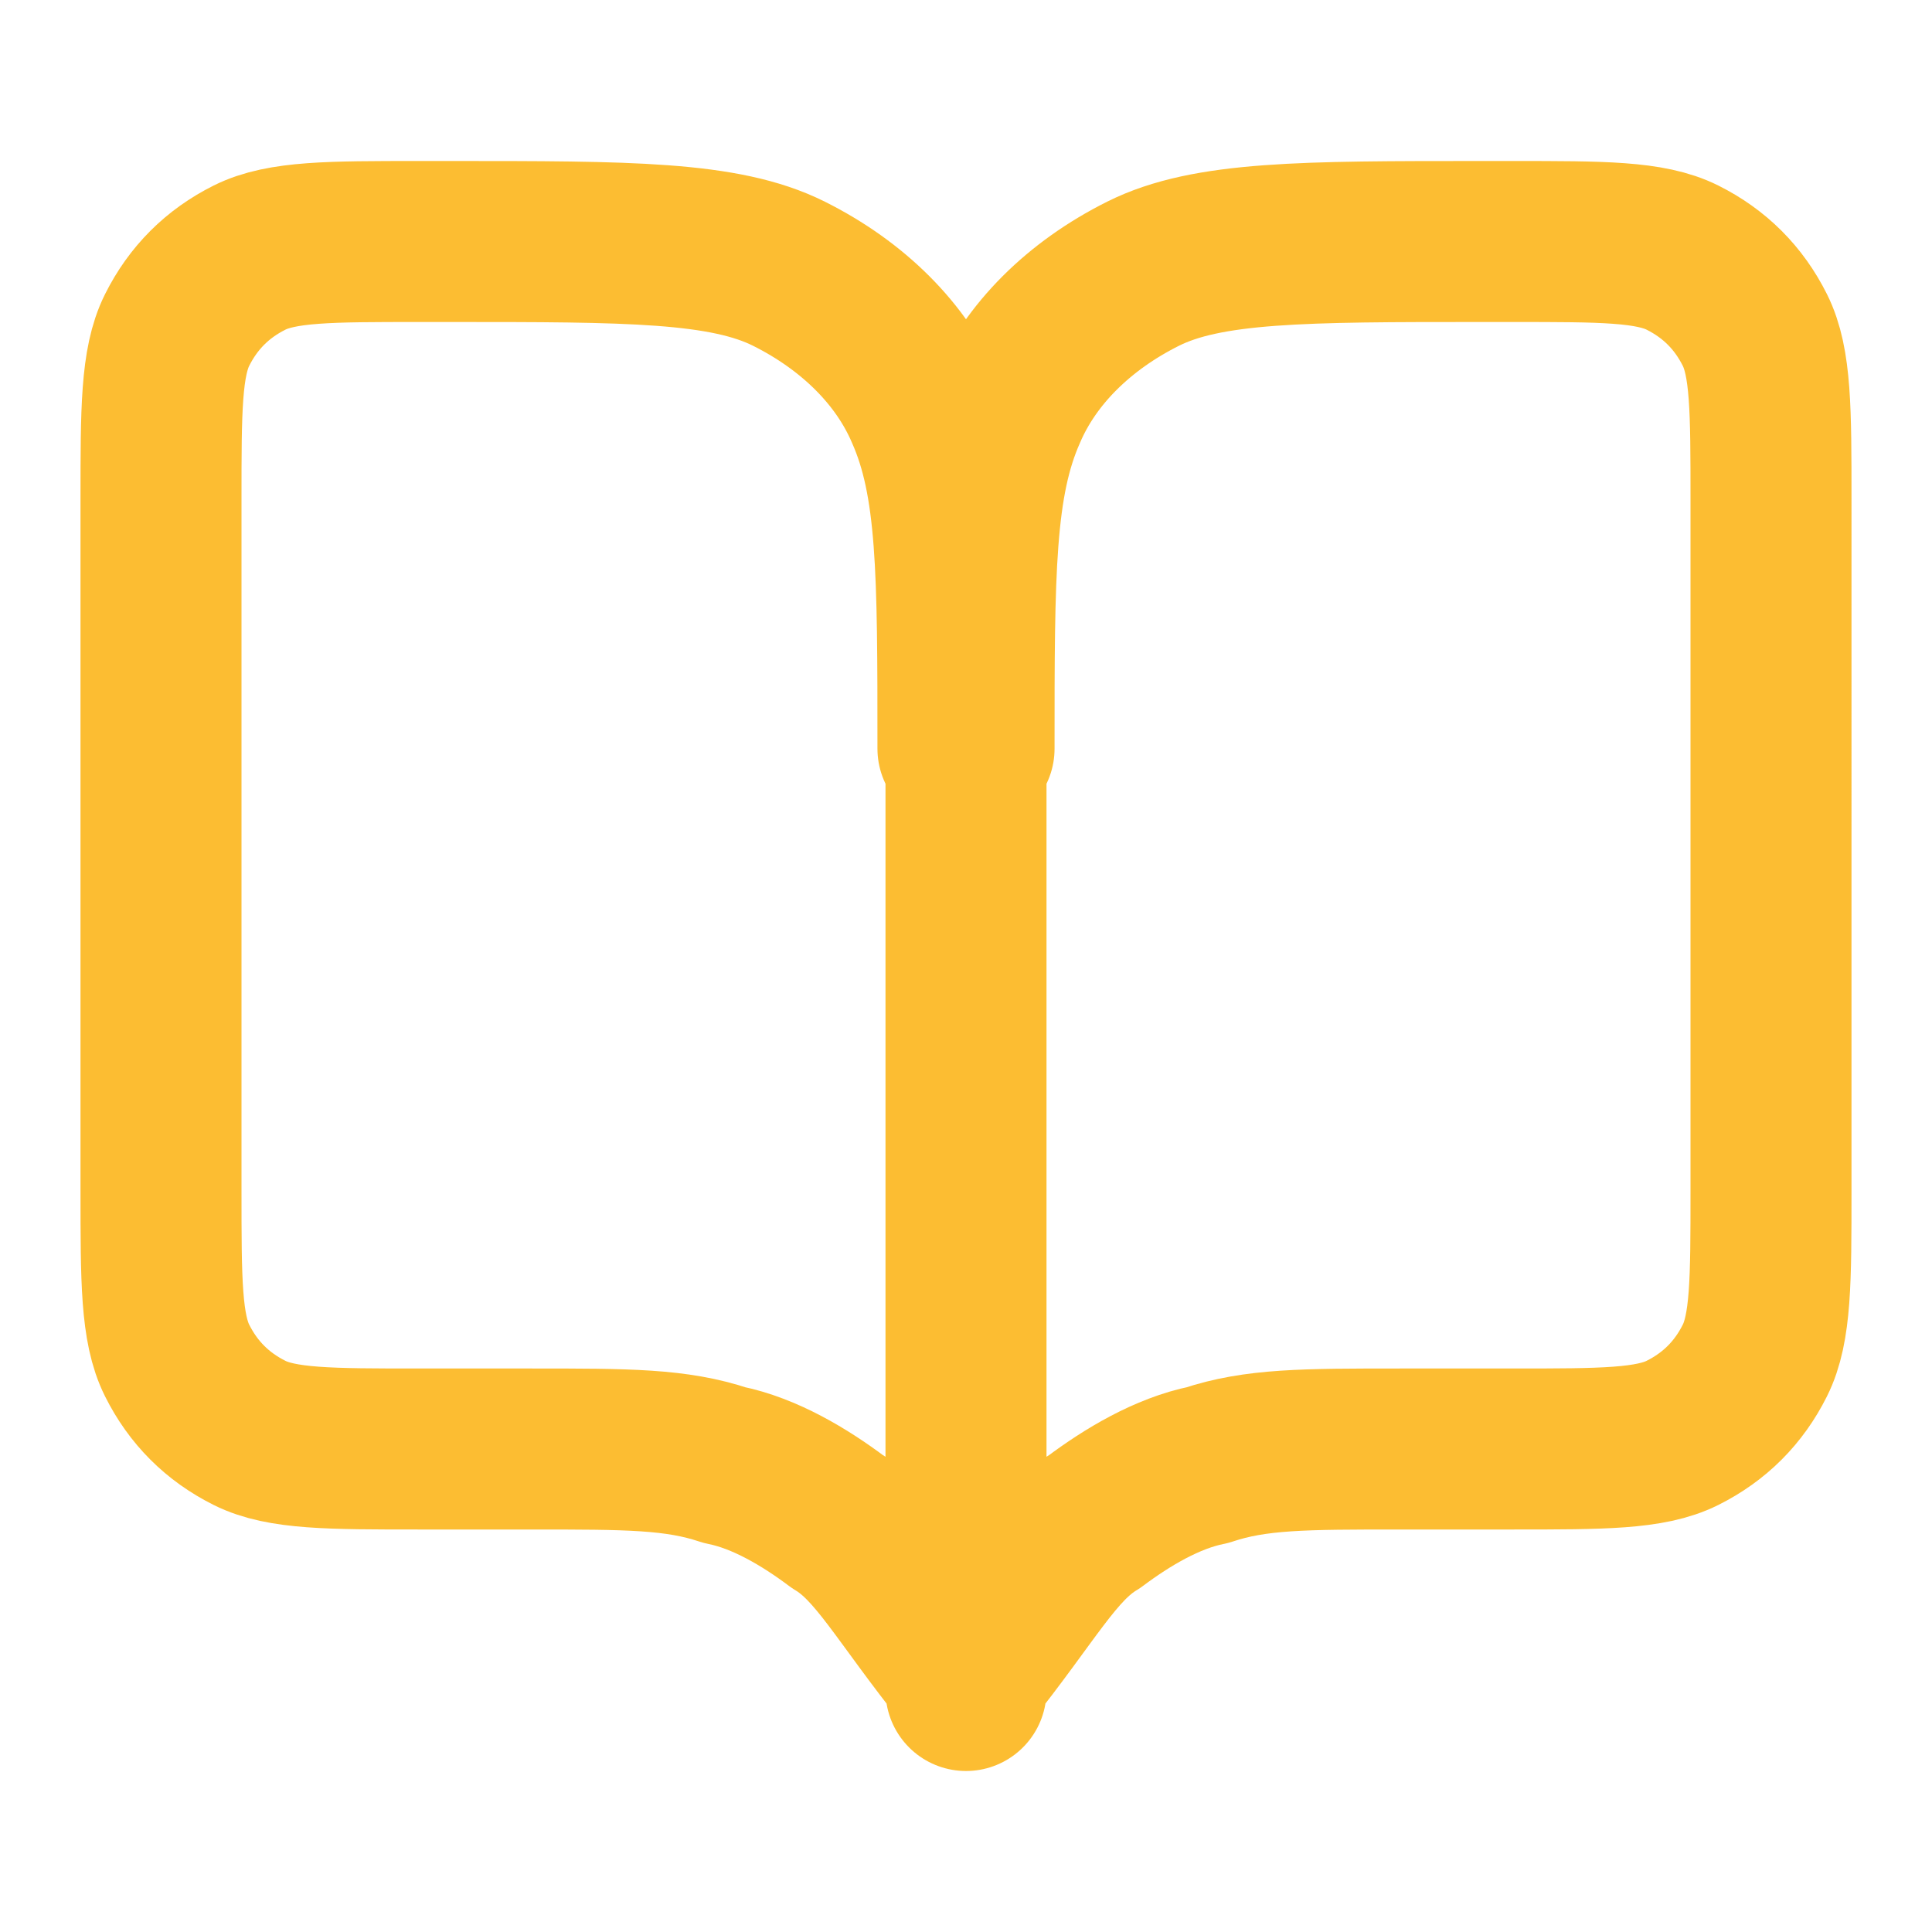
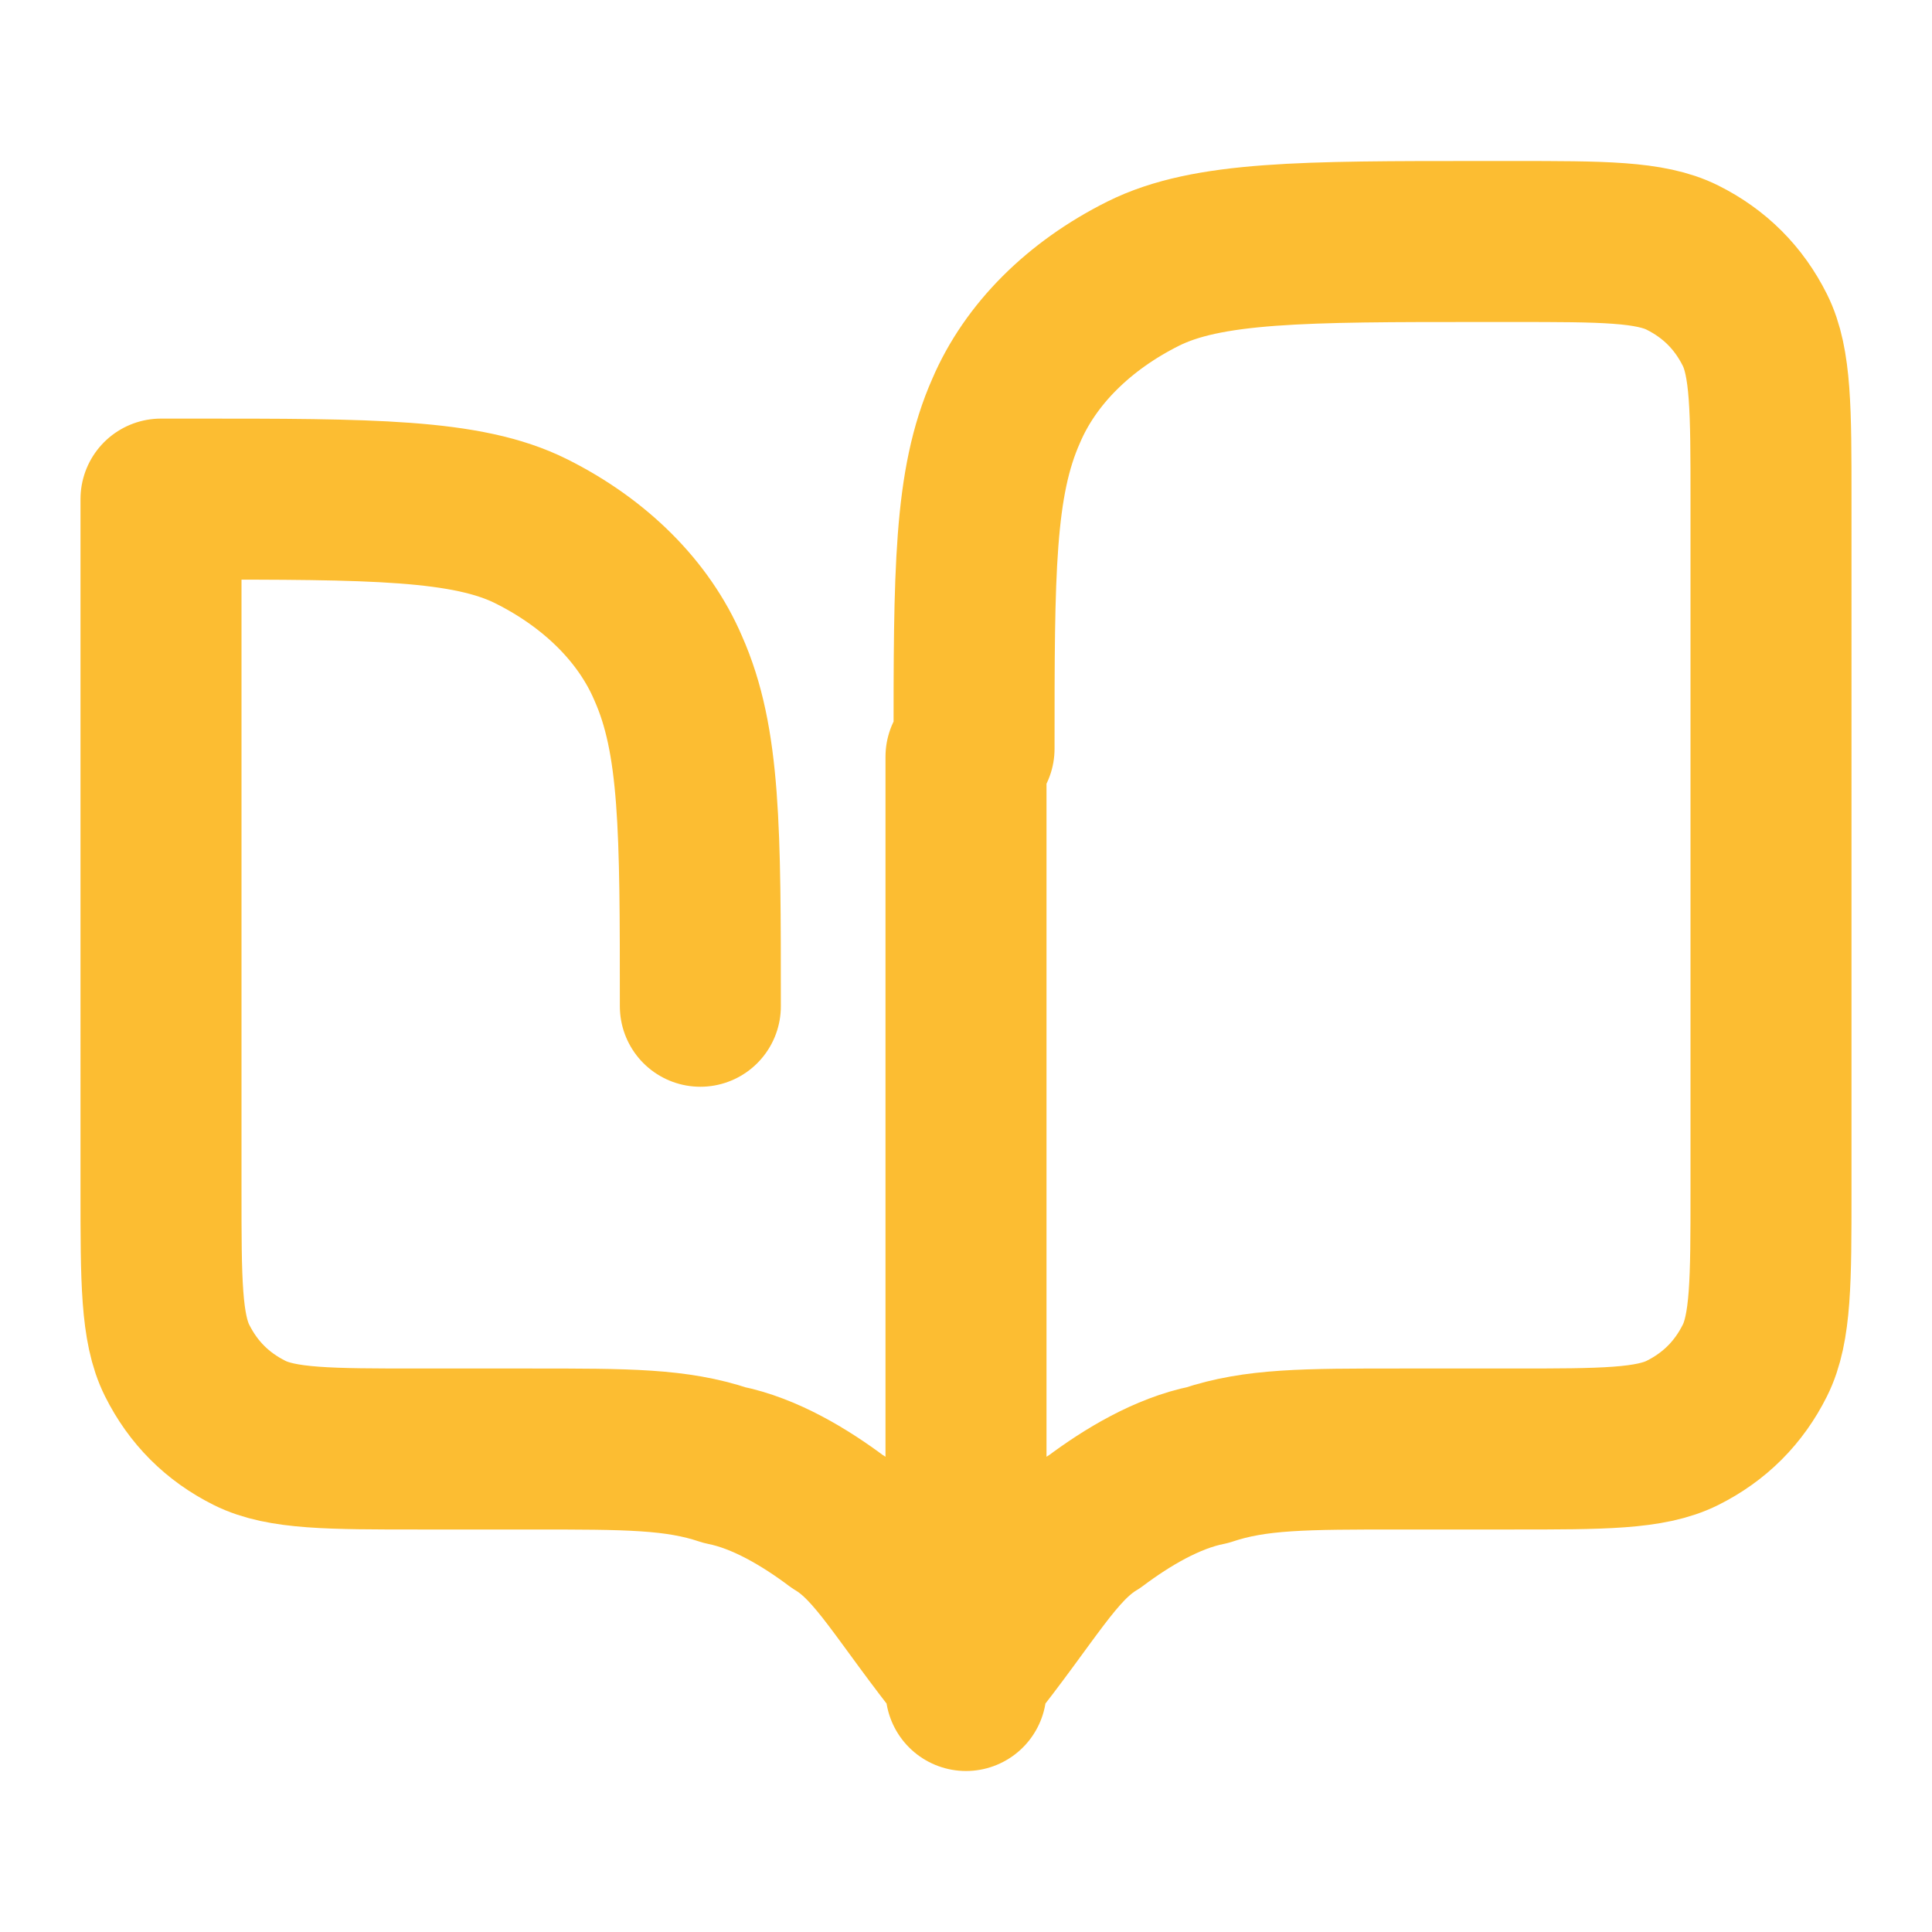
<svg xmlns="http://www.w3.org/2000/svg" id="Layer_1" version="1.1" viewBox="0 0 24 24">
  <defs>
    <style>
      .st0 {
        fill: none;
        stroke: #fcbd32;
        stroke-linecap: round;
        stroke-linejoin: round;
        stroke-width: 2px;
      }
    </style>
  </defs>
-   <path class="st0" d="M12,21v-.2c-.8-1-1.1-1.6-1.6-1.9-.4-.3-.9-.6-1.4-.7-.6-.2-1.2-.2-2.4-.2h-1.4c-1.1,0-1.7,0-2.1-.2-.4-.2-.7-.5-.9-.9-.2-.4-.2-1-.2-2.1V6.2c0-1.1,0-1.7.2-2.1.2-.4.5-.7.9-.9.4-.2,1-.2,2.1-.2h.4c2.2,0,3.4,0,4.2.4.8.4,1.4,1,1.7,1.7.4.9.4,2,.4,4.2M12,21v-11.6M12,21v-.2c.8-1,1.1-1.6,1.6-1.9.4-.3.9-.6,1.4-.7.6-.2,1.2-.2,2.4-.2h1.4c1.1,0,1.7,0,2.1-.2.4-.2.7-.5.9-.9.2-.4.2-1,.2-2.1V6.2c0-1.1,0-1.7-.2-2.1-.2-.4-.5-.7-.9-.9-.4-.2-1-.2-2.1-.2h-.4c-2.2,0-3.4,0-4.2.4-.8.4-1.4,1-1.7,1.7-.4.9-.4,2-.4,4.2" />
+   <path class="st0" d="M12,21v-.2c-.8-1-1.1-1.6-1.6-1.9-.4-.3-.9-.6-1.4-.7-.6-.2-1.2-.2-2.4-.2h-1.4c-1.1,0-1.7,0-2.1-.2-.4-.2-.7-.5-.9-.9-.2-.4-.2-1-.2-2.1V6.2h.4c2.2,0,3.4,0,4.2.4.8.4,1.4,1,1.7,1.7.4.9.4,2,.4,4.2M12,21v-11.6M12,21v-.2c.8-1,1.1-1.6,1.6-1.9.4-.3.9-.6,1.4-.7.6-.2,1.2-.2,2.4-.2h1.4c1.1,0,1.7,0,2.1-.2.4-.2.7-.5.9-.9.2-.4.2-1,.2-2.1V6.2c0-1.1,0-1.7-.2-2.1-.2-.4-.5-.7-.9-.9-.4-.2-1-.2-2.1-.2h-.4c-2.2,0-3.4,0-4.2.4-.8.4-1.4,1-1.7,1.7-.4.9-.4,2-.4,4.2" />
</svg>